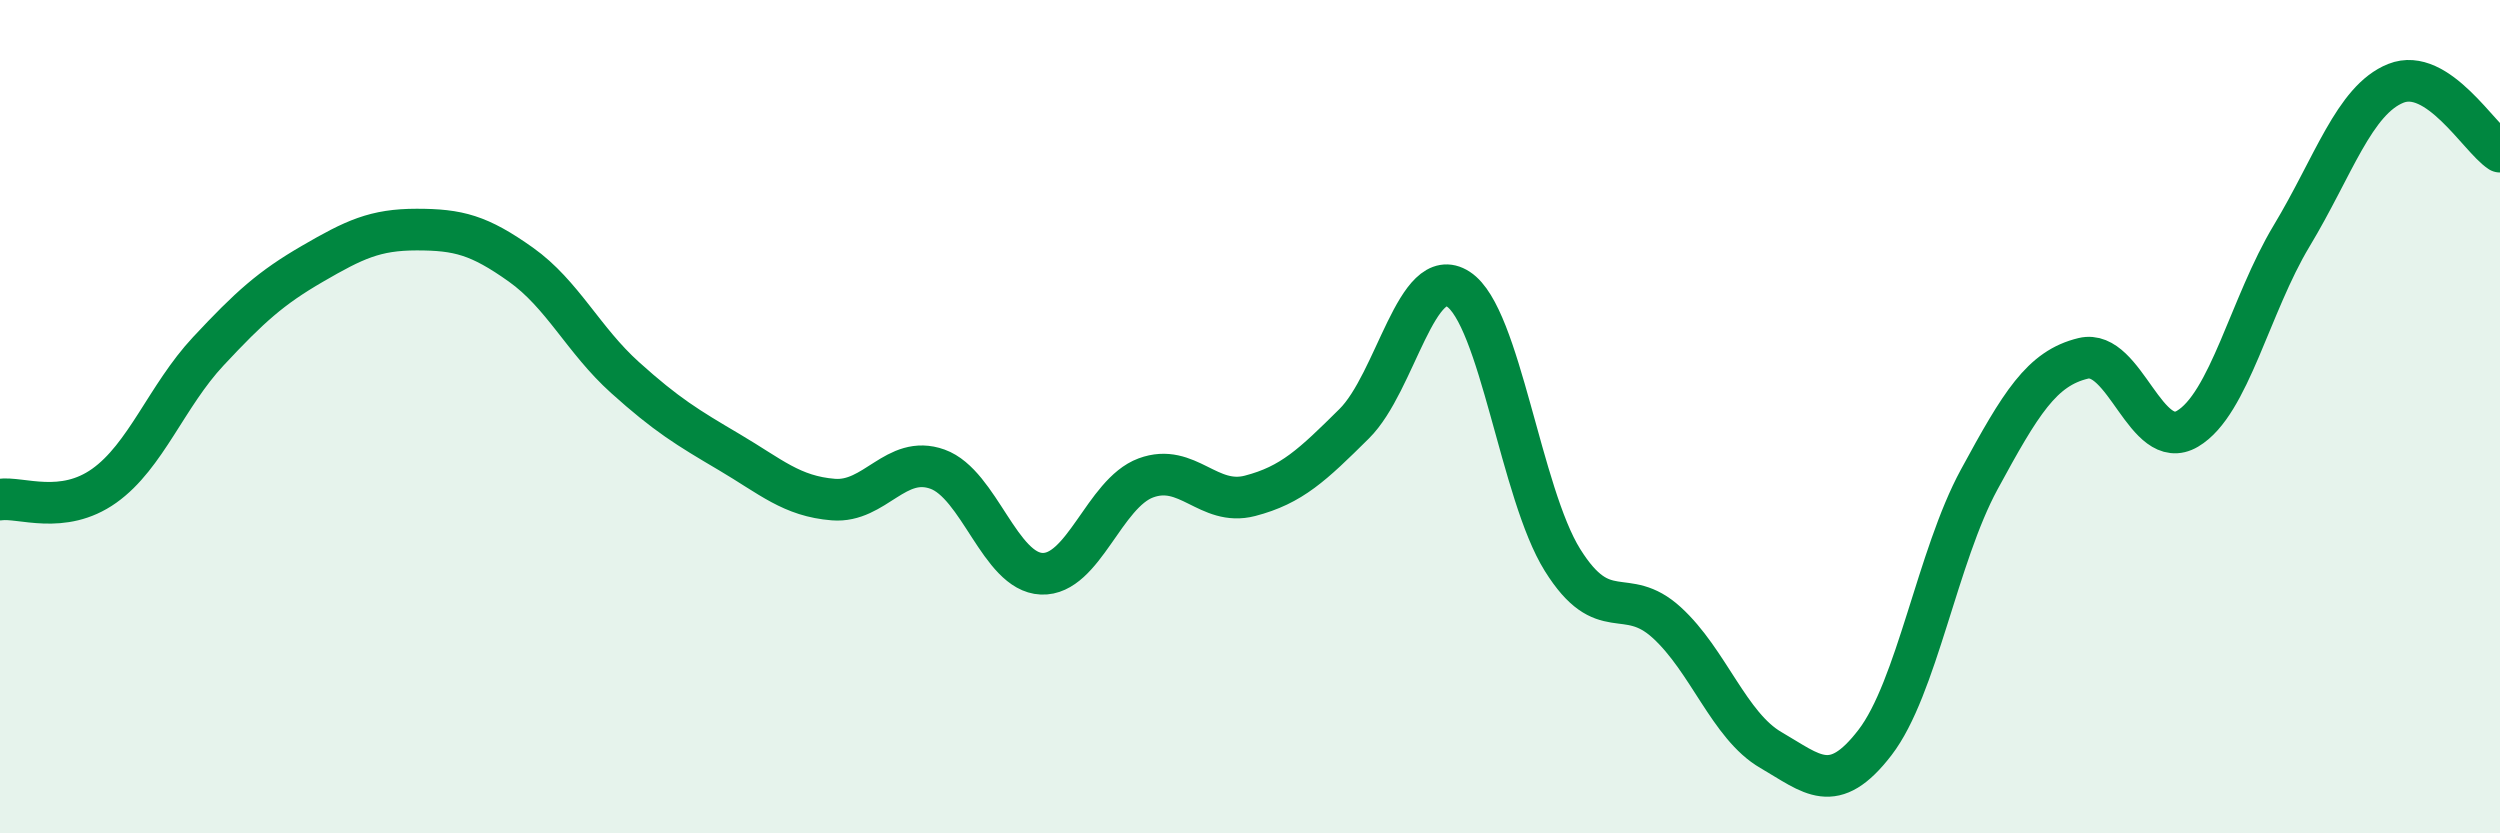
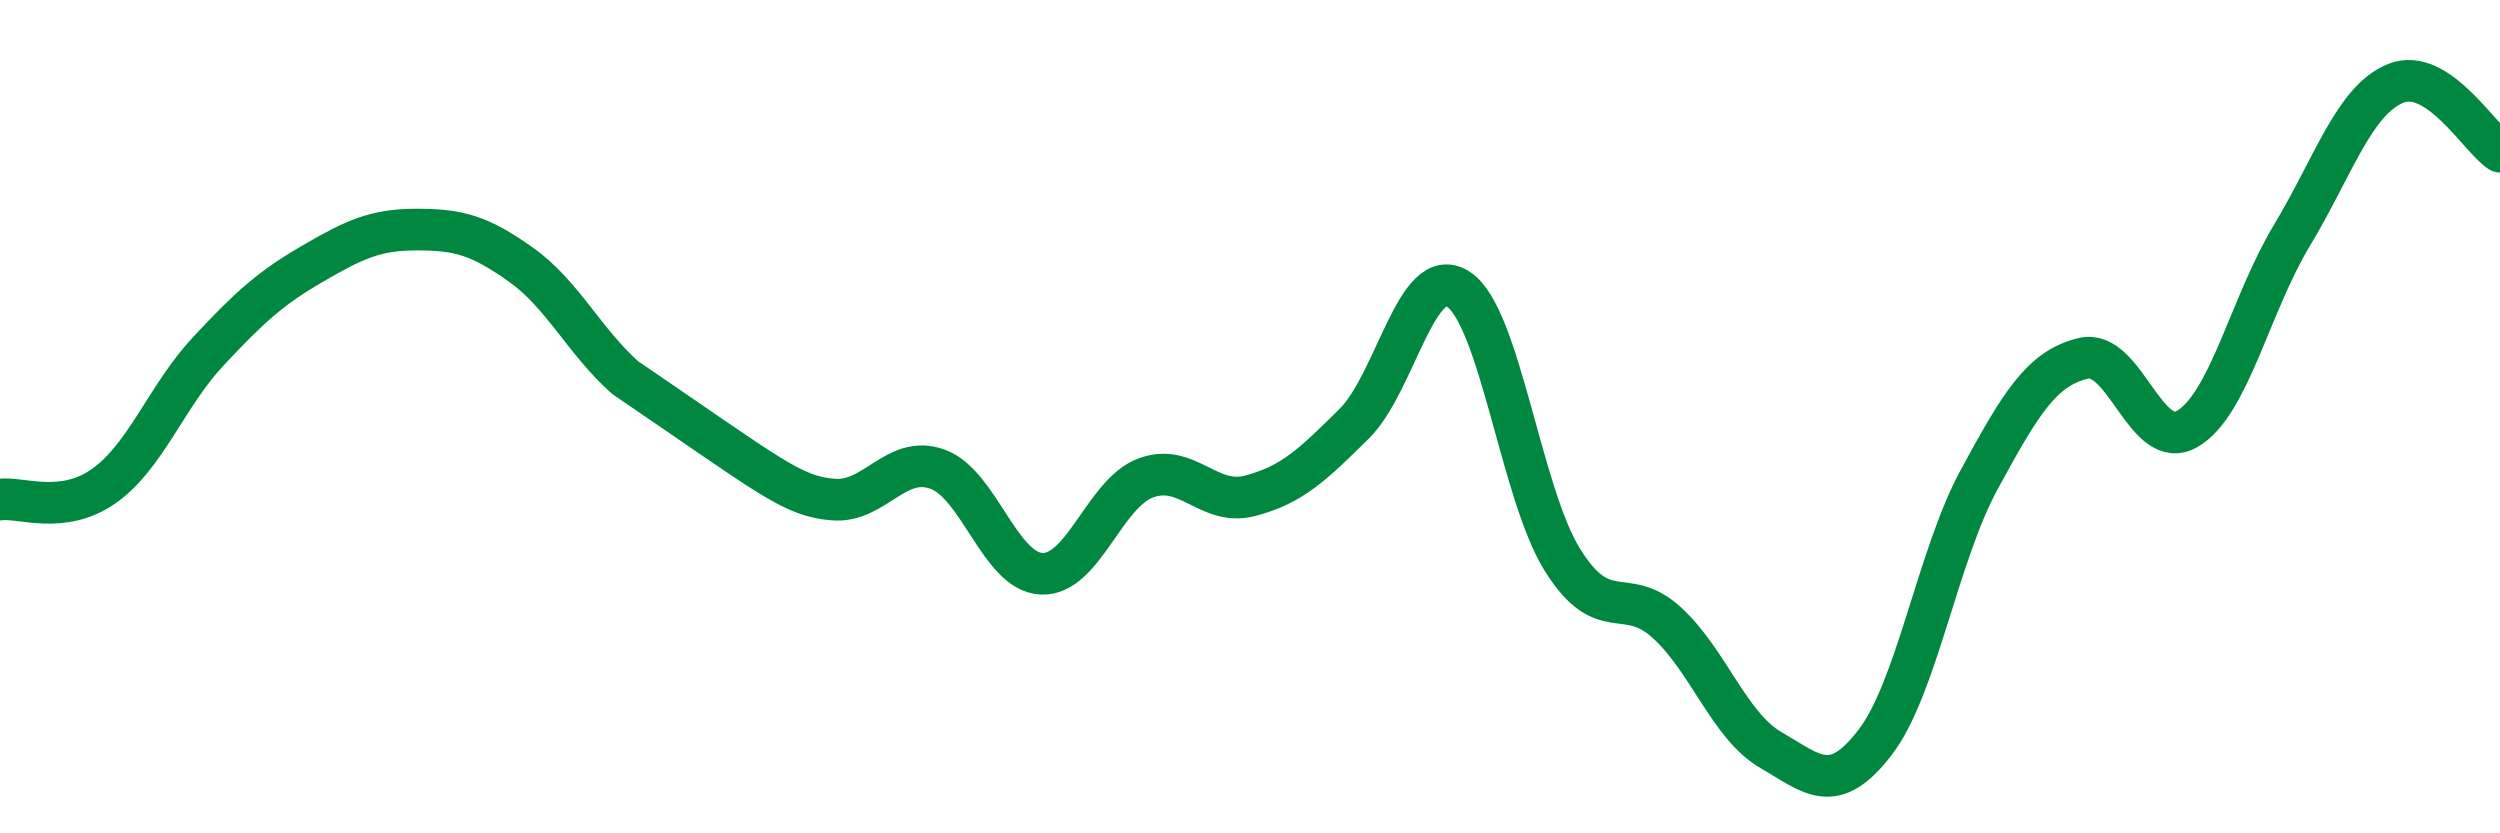
<svg xmlns="http://www.w3.org/2000/svg" width="60" height="20" viewBox="0 0 60 20">
-   <path d="M 0,11.99 C 0.5,11.92 1.5,12.37 2.5,11.66 C 3.5,10.95 4,9.5 5,8.43 C 6,7.36 6.5,6.91 7.5,6.33 C 8.5,5.75 9,5.51 10,5.51 C 11,5.51 11.5,5.64 12.5,6.35 C 13.5,7.06 14,8.16 15,9.06 C 16,9.96 16.5,10.26 17.5,10.85 C 18.5,11.44 19,11.91 20,11.99 C 21,12.07 21.5,10.9 22.5,11.26 C 23.5,11.62 24,13.73 25,13.77 C 26,13.81 26.5,11.84 27.5,11.47 C 28.5,11.1 29,12.16 30,11.9 C 31,11.64 31.5,11.16 32.5,10.17 C 33.5,9.18 34,6.29 35,6.94 C 36,7.59 36.5,11.84 37.5,13.44 C 38.5,15.04 39,14.03 40,14.94 C 41,15.85 41.5,17.42 42.5,18 C 43.5,18.58 44,19.12 45,17.82 C 46,16.52 46.5,13.35 47.5,11.51 C 48.5,9.67 49,8.84 50,8.6 C 51,8.36 51.5,10.88 52.5,10.29 C 53.5,9.7 54,7.32 55,5.66 C 56,4 56.5,2.4 57.5,2 C 58.5,1.6 59.5,3.31 60,3.64L60 20L0 20Z" fill="#008740" opacity="0.1" stroke-linecap="round" stroke-linejoin="round" />
-   <path d="M 0,11.99 C 0.5,11.92 1.5,12.37 2.5,11.66 C 3.5,10.95 4,9.5 5,8.43 C 6,7.36 6.5,6.91 7.5,6.33 C 8.5,5.75 9,5.51 10,5.51 C 11,5.51 11.5,5.64 12.5,6.35 C 13.5,7.06 14,8.16 15,9.06 C 16,9.96 16.5,10.26 17.5,10.85 C 18.5,11.44 19,11.91 20,11.99 C 21,12.07 21.5,10.9 22.5,11.26 C 23.5,11.62 24,13.73 25,13.77 C 26,13.81 26.5,11.84 27.5,11.47 C 28.5,11.1 29,12.16 30,11.9 C 31,11.64 31.5,11.16 32.5,10.17 C 33.5,9.18 34,6.29 35,6.94 C 36,7.59 36.5,11.84 37.5,13.44 C 38.5,15.04 39,14.03 40,14.94 C 41,15.85 41.5,17.42 42.5,18 C 43.5,18.58 44,19.12 45,17.82 C 46,16.52 46.5,13.35 47.5,11.51 C 48.5,9.67 49,8.84 50,8.6 C 51,8.36 51.5,10.88 52.5,10.29 C 53.5,9.7 54,7.32 55,5.66 C 56,4 56.5,2.4 57.5,2 C 58.5,1.6 59.5,3.31 60,3.64" stroke="#008740" stroke-width="1" fill="none" stroke-linecap="round" stroke-linejoin="round" />
+   <path d="M 0,11.99 C 0.5,11.92 1.5,12.37 2.5,11.66 C 3.5,10.95 4,9.5 5,8.43 C 6,7.36 6.5,6.91 7.5,6.33 C 8.5,5.75 9,5.51 10,5.51 C 11,5.51 11.5,5.64 12.5,6.35 C 13.5,7.06 14,8.16 15,9.06 C 18.5,11.44 19,11.91 20,11.99 C 21,12.07 21.5,10.9 22.5,11.26 C 23.5,11.62 24,13.73 25,13.77 C 26,13.81 26.5,11.84 27.5,11.47 C 28.5,11.1 29,12.16 30,11.9 C 31,11.64 31.5,11.16 32.5,10.17 C 33.5,9.18 34,6.29 35,6.94 C 36,7.59 36.5,11.84 37.5,13.44 C 38.5,15.04 39,14.03 40,14.94 C 41,15.85 41.5,17.42 42.5,18 C 43.5,18.58 44,19.12 45,17.82 C 46,16.52 46.5,13.35 47.5,11.51 C 48.5,9.67 49,8.84 50,8.6 C 51,8.36 51.5,10.88 52.5,10.29 C 53.5,9.7 54,7.32 55,5.66 C 56,4 56.5,2.4 57.5,2 C 58.5,1.6 59.5,3.31 60,3.64" stroke="#008740" stroke-width="1" fill="none" stroke-linecap="round" stroke-linejoin="round" />
</svg>